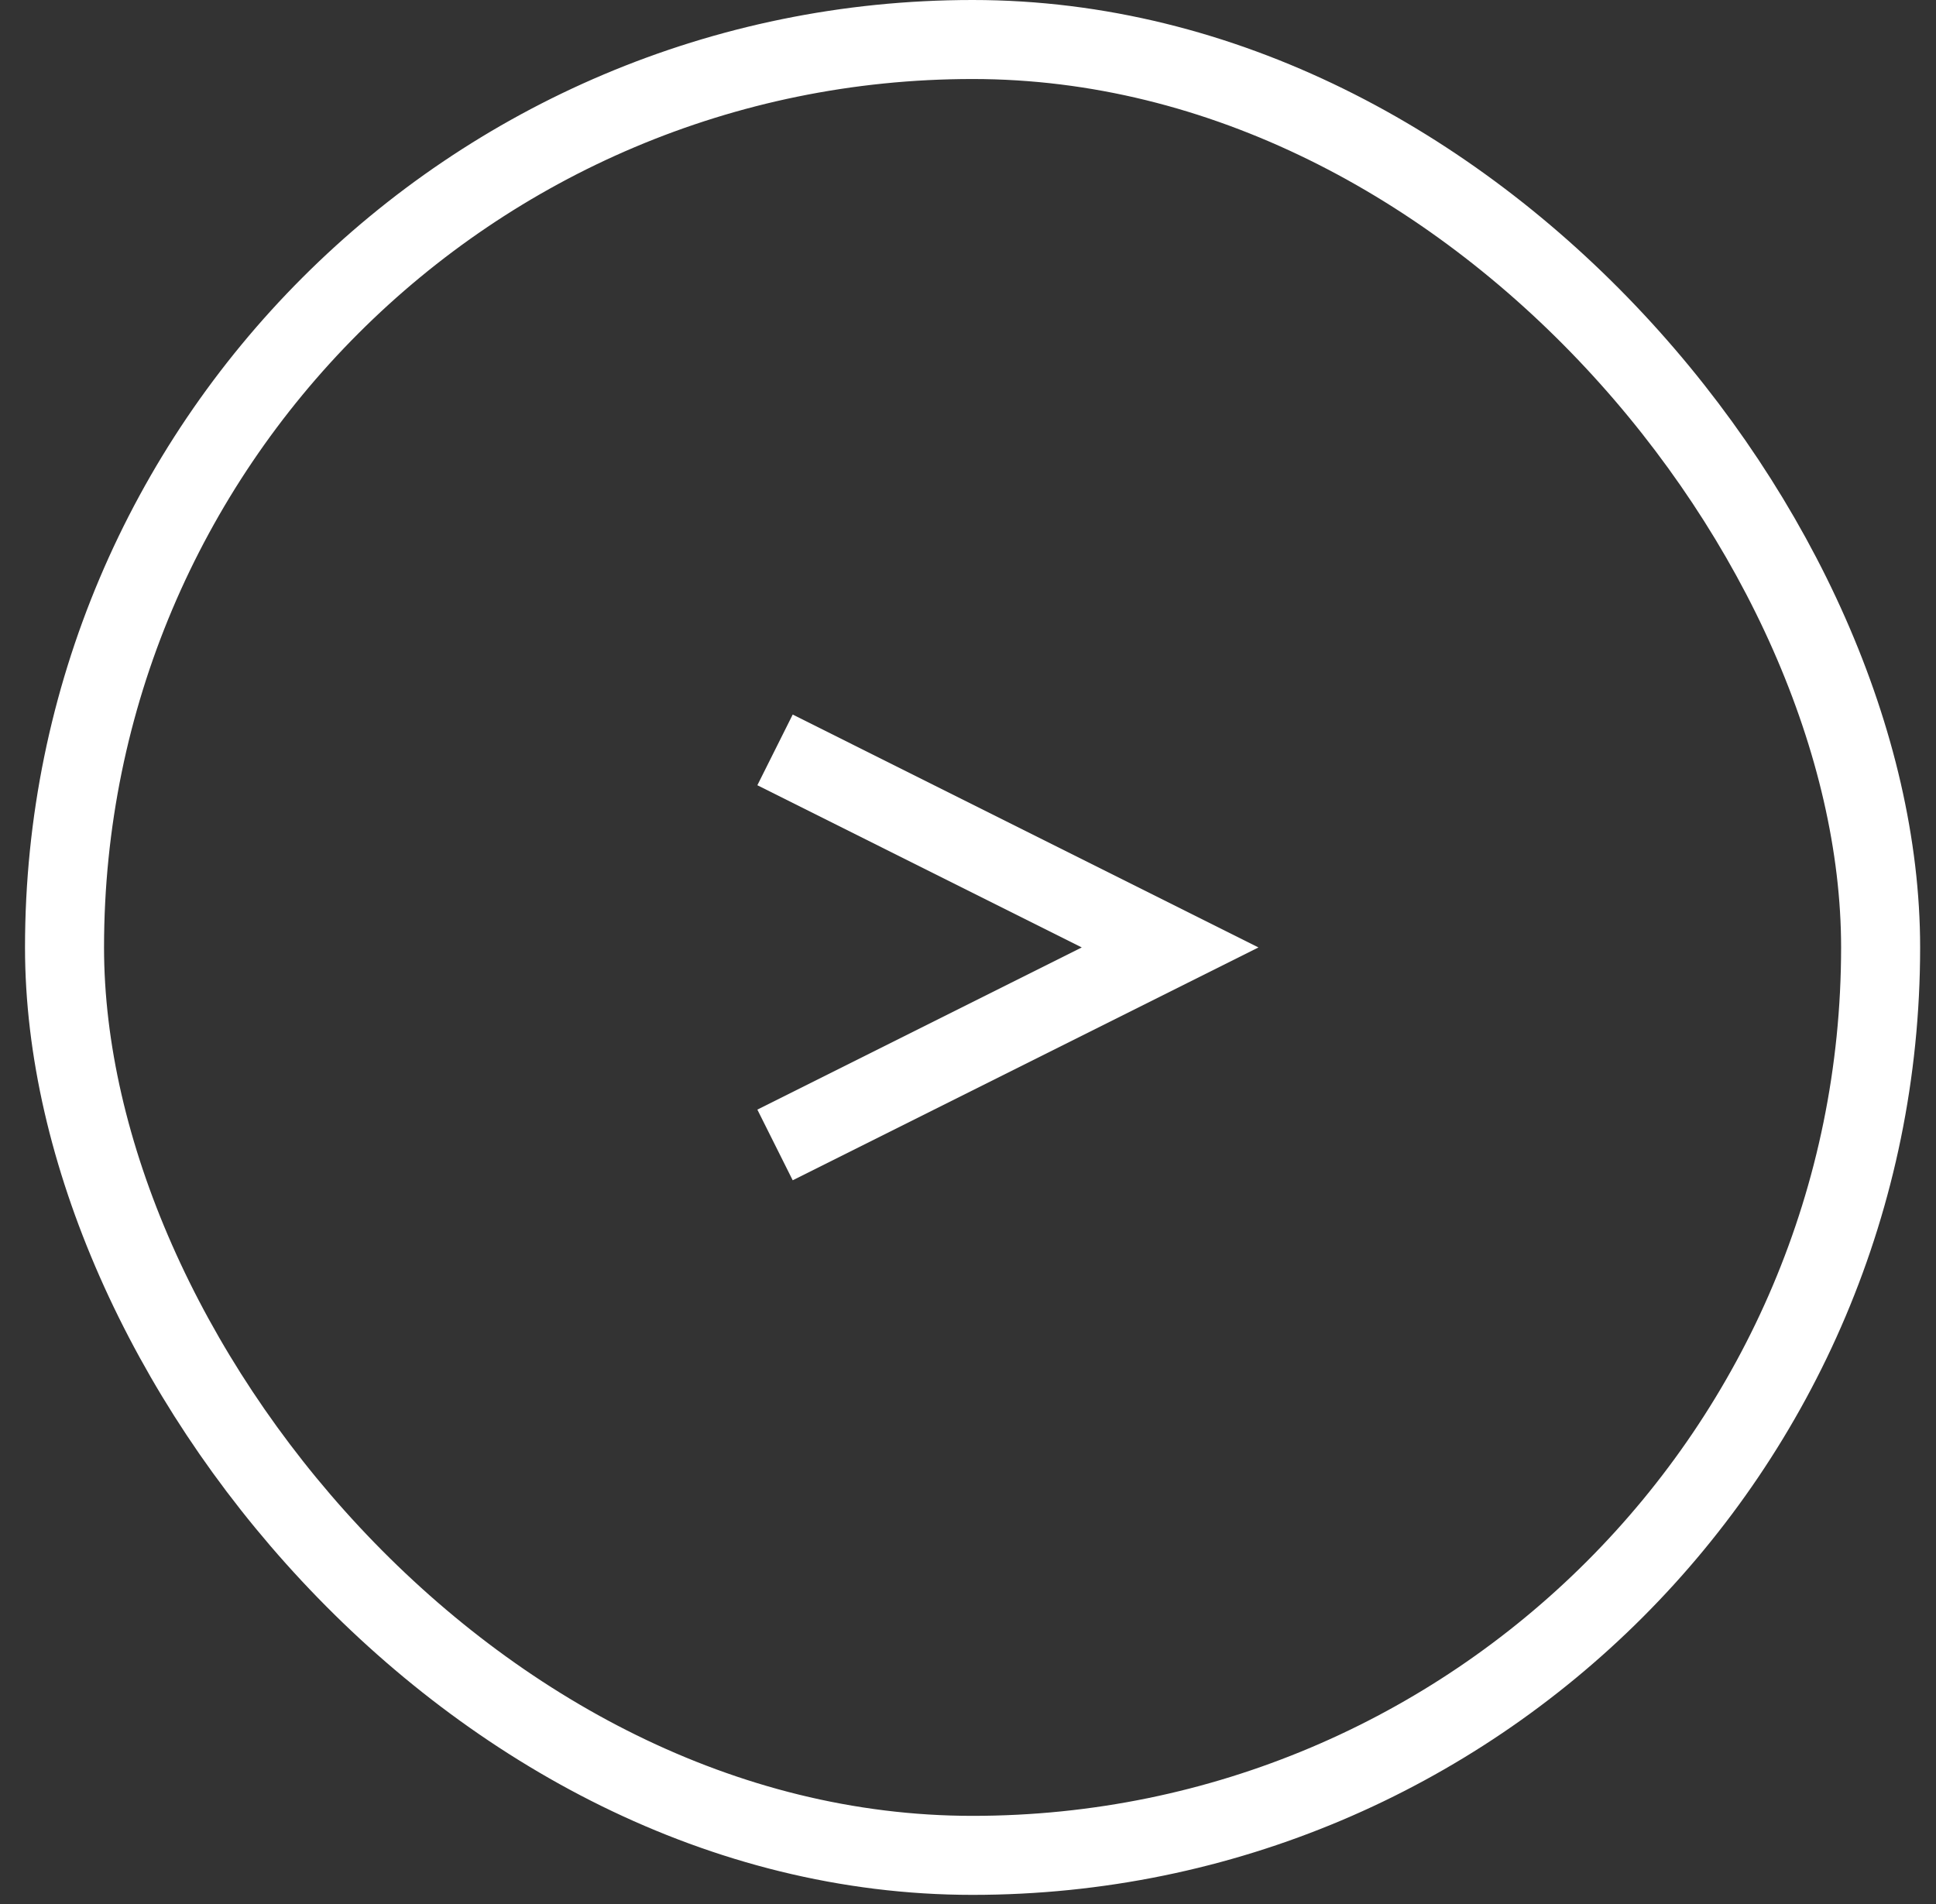
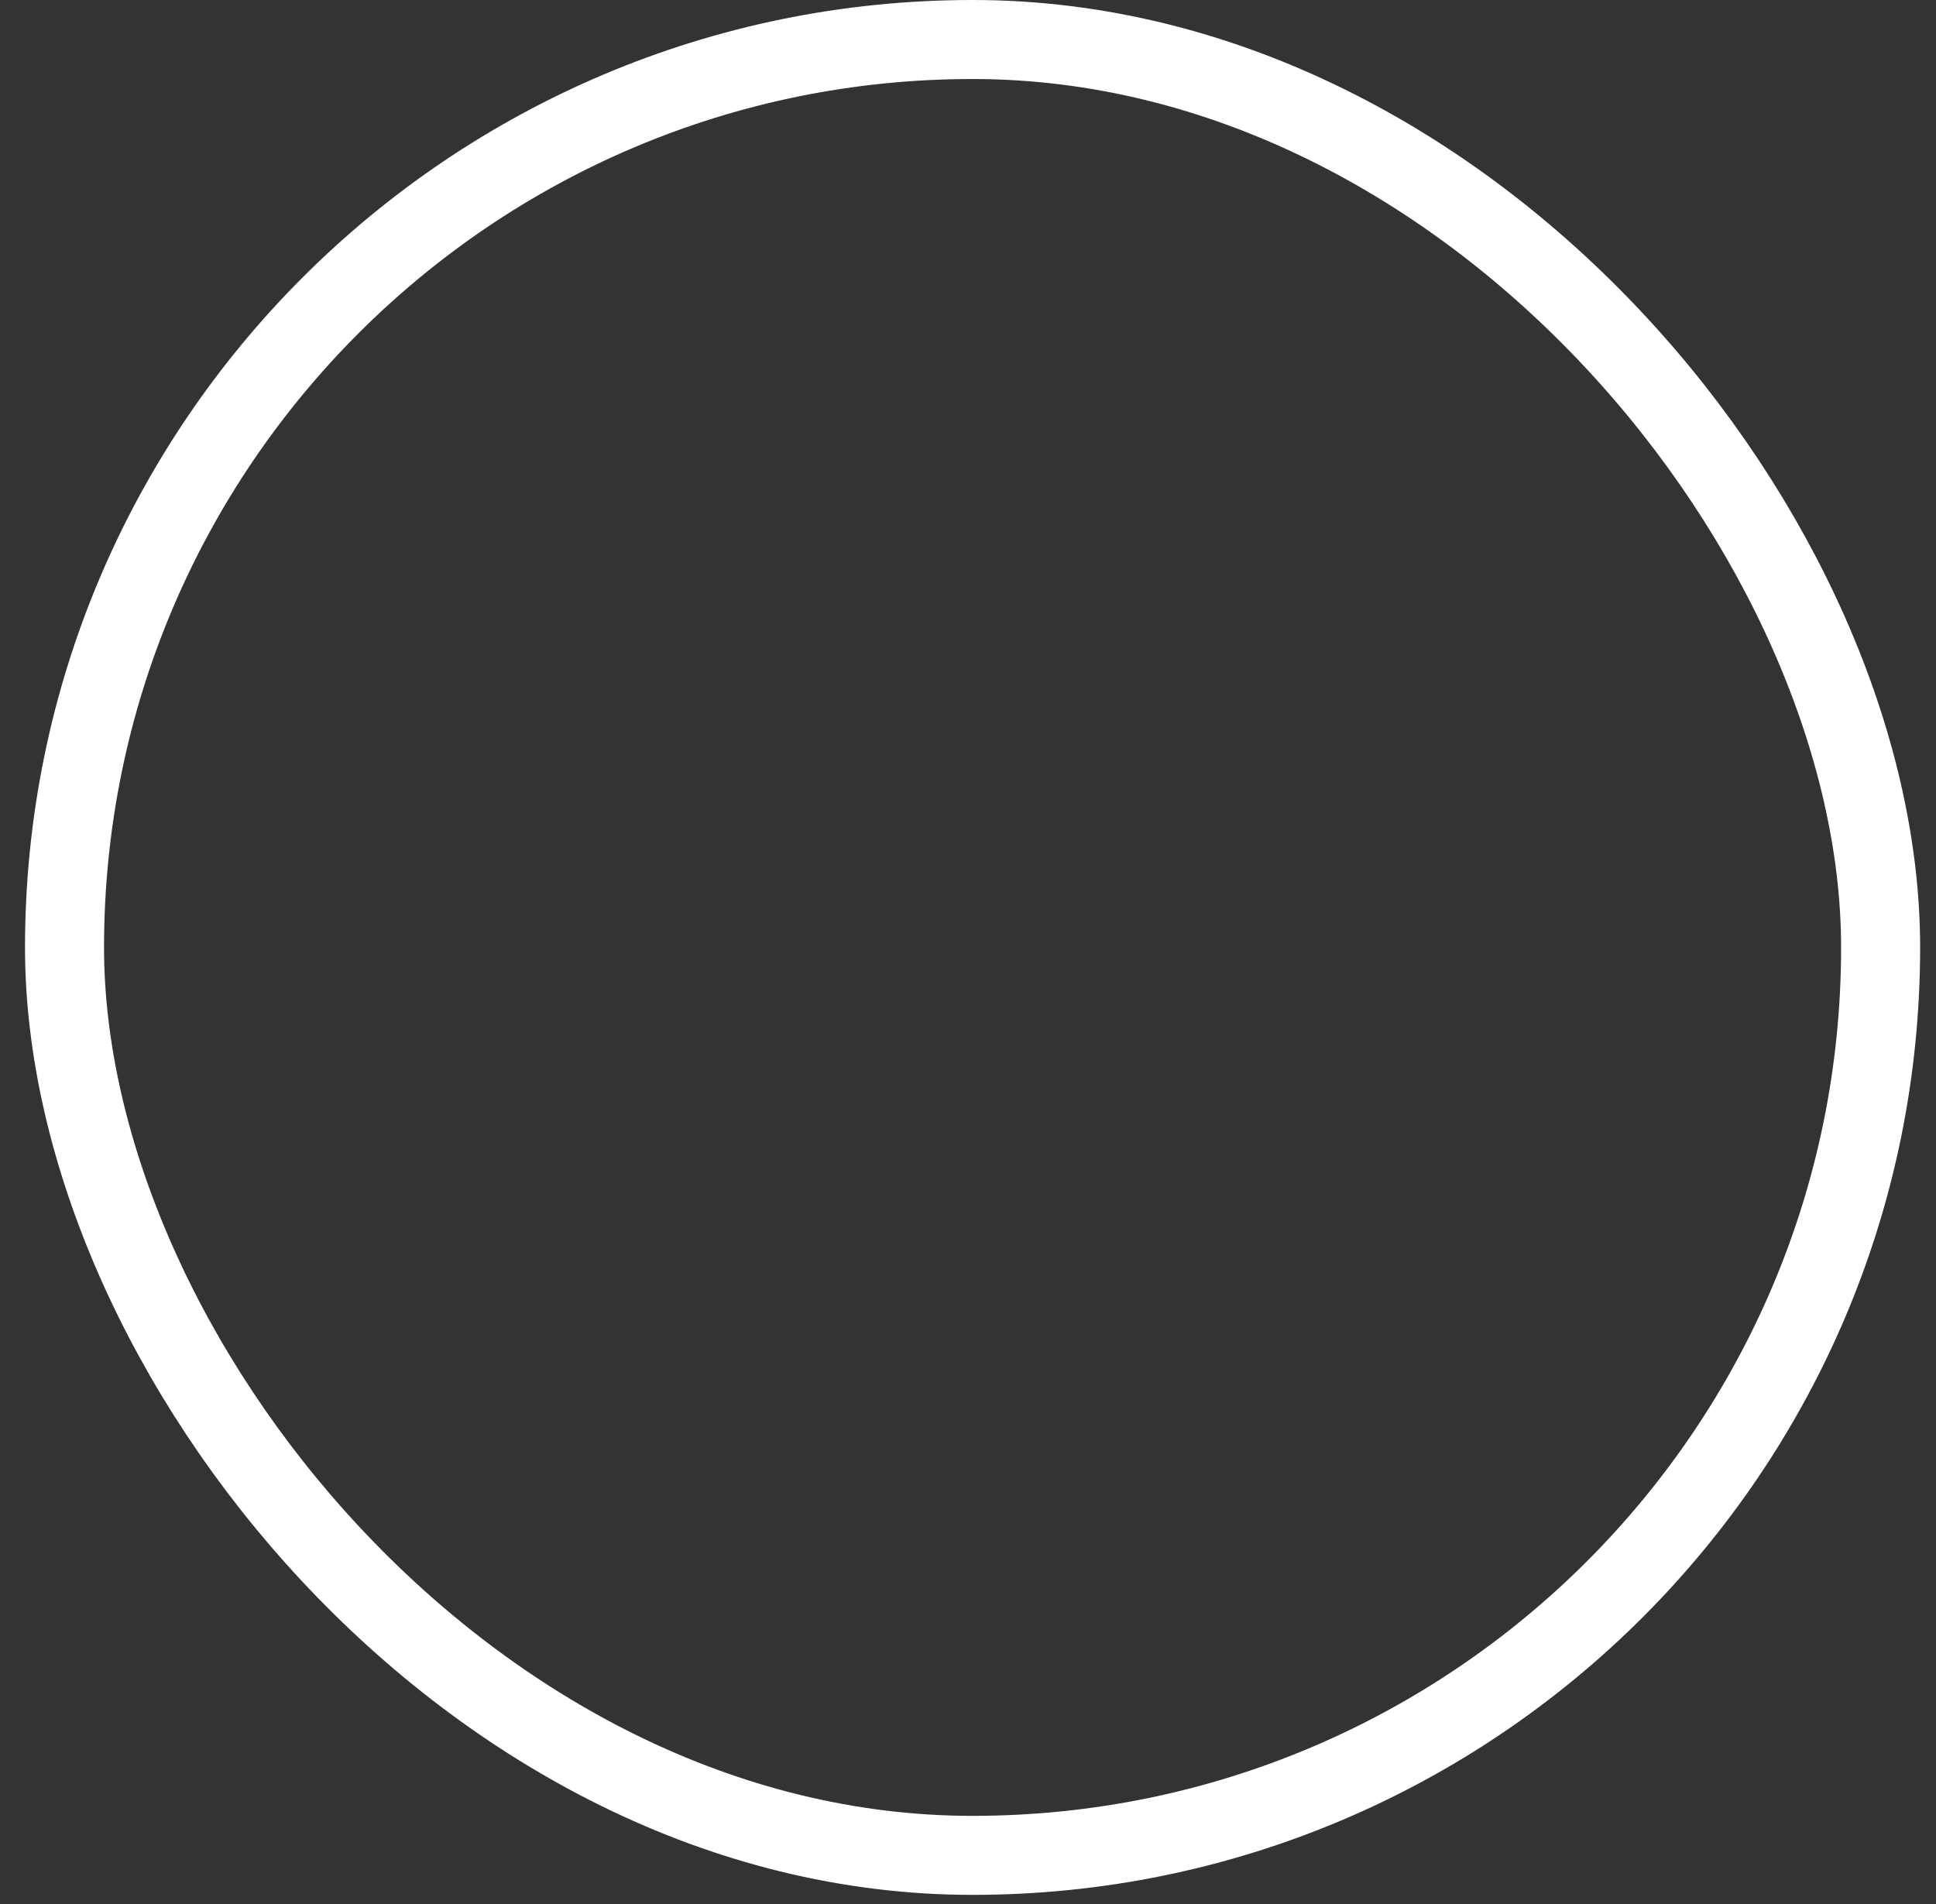
<svg xmlns="http://www.w3.org/2000/svg" width="61" height="60" viewBox="0 0 61 60" fill="none">
  <rect x="0" y="0" width="61" height="60" fill="#333333" stroke="none" />
  <rect x="2.033" y="1.245" width="57.222" height="57.222" rx="28.611" stroke="white" stroke-width="2.49" />
-   <path d="M24.42 23.631L36.868 29.856L24.42 36.08" stroke="white" stroke-width="2.49" />
</svg>